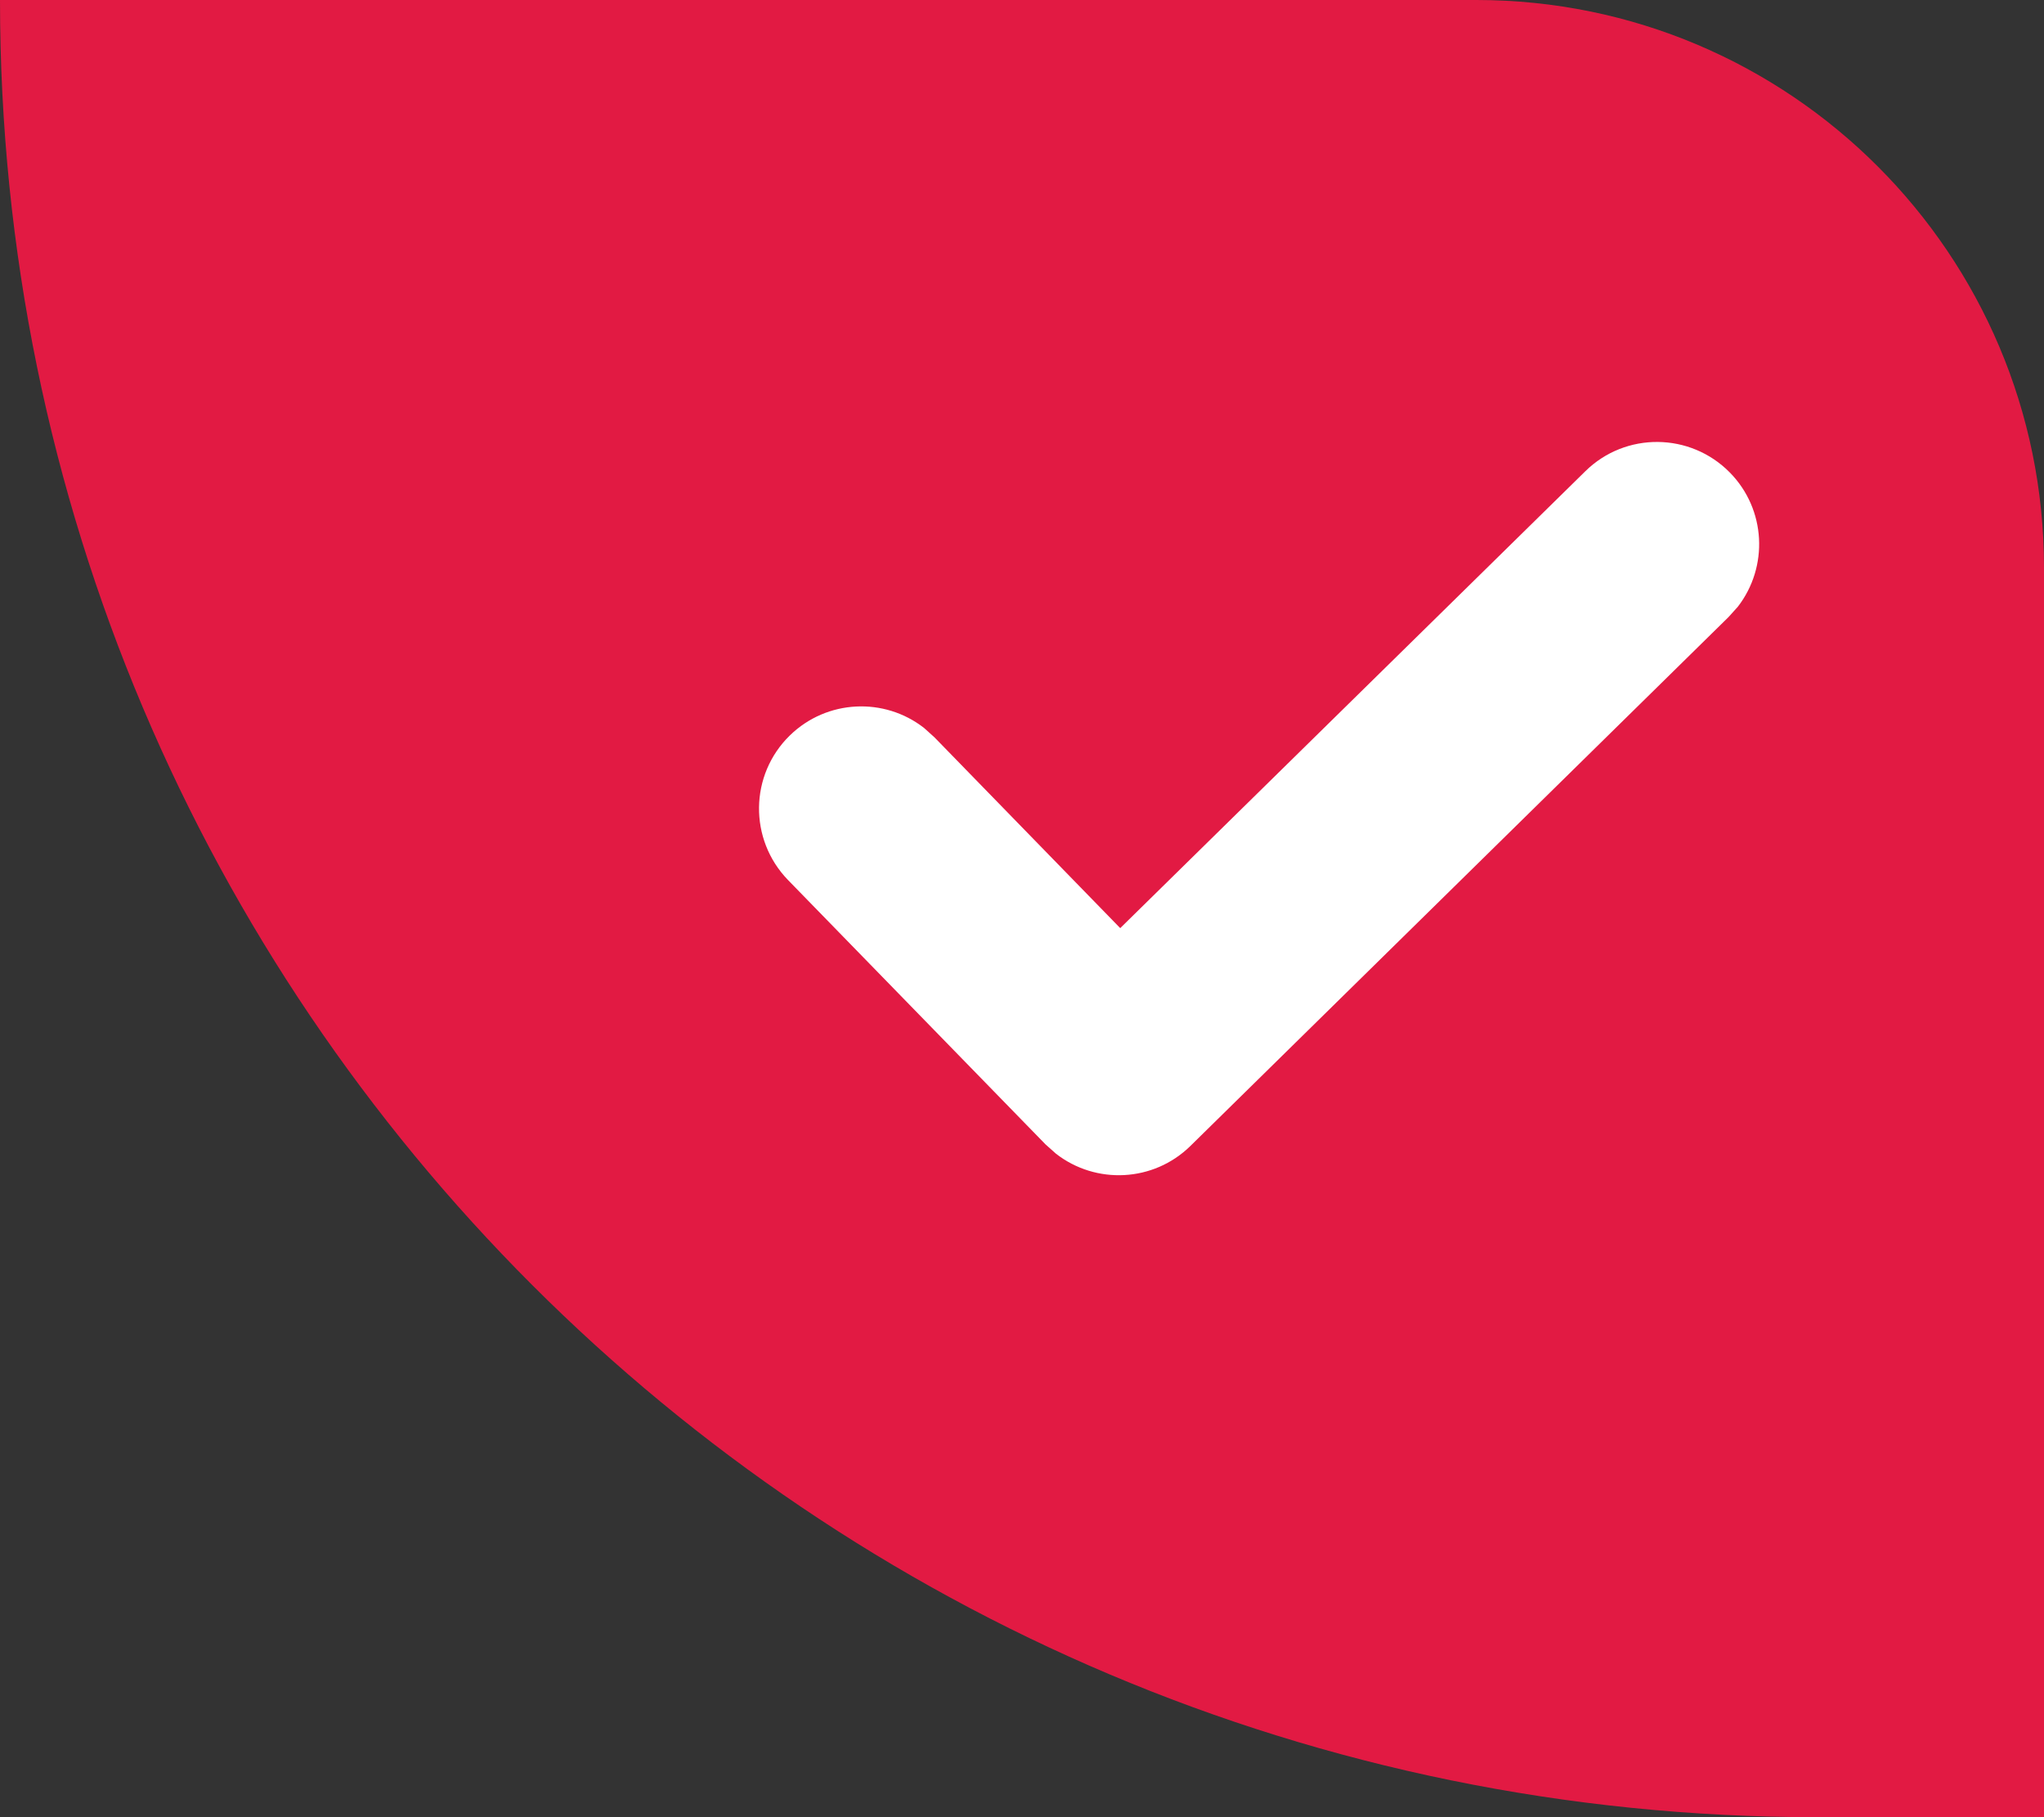
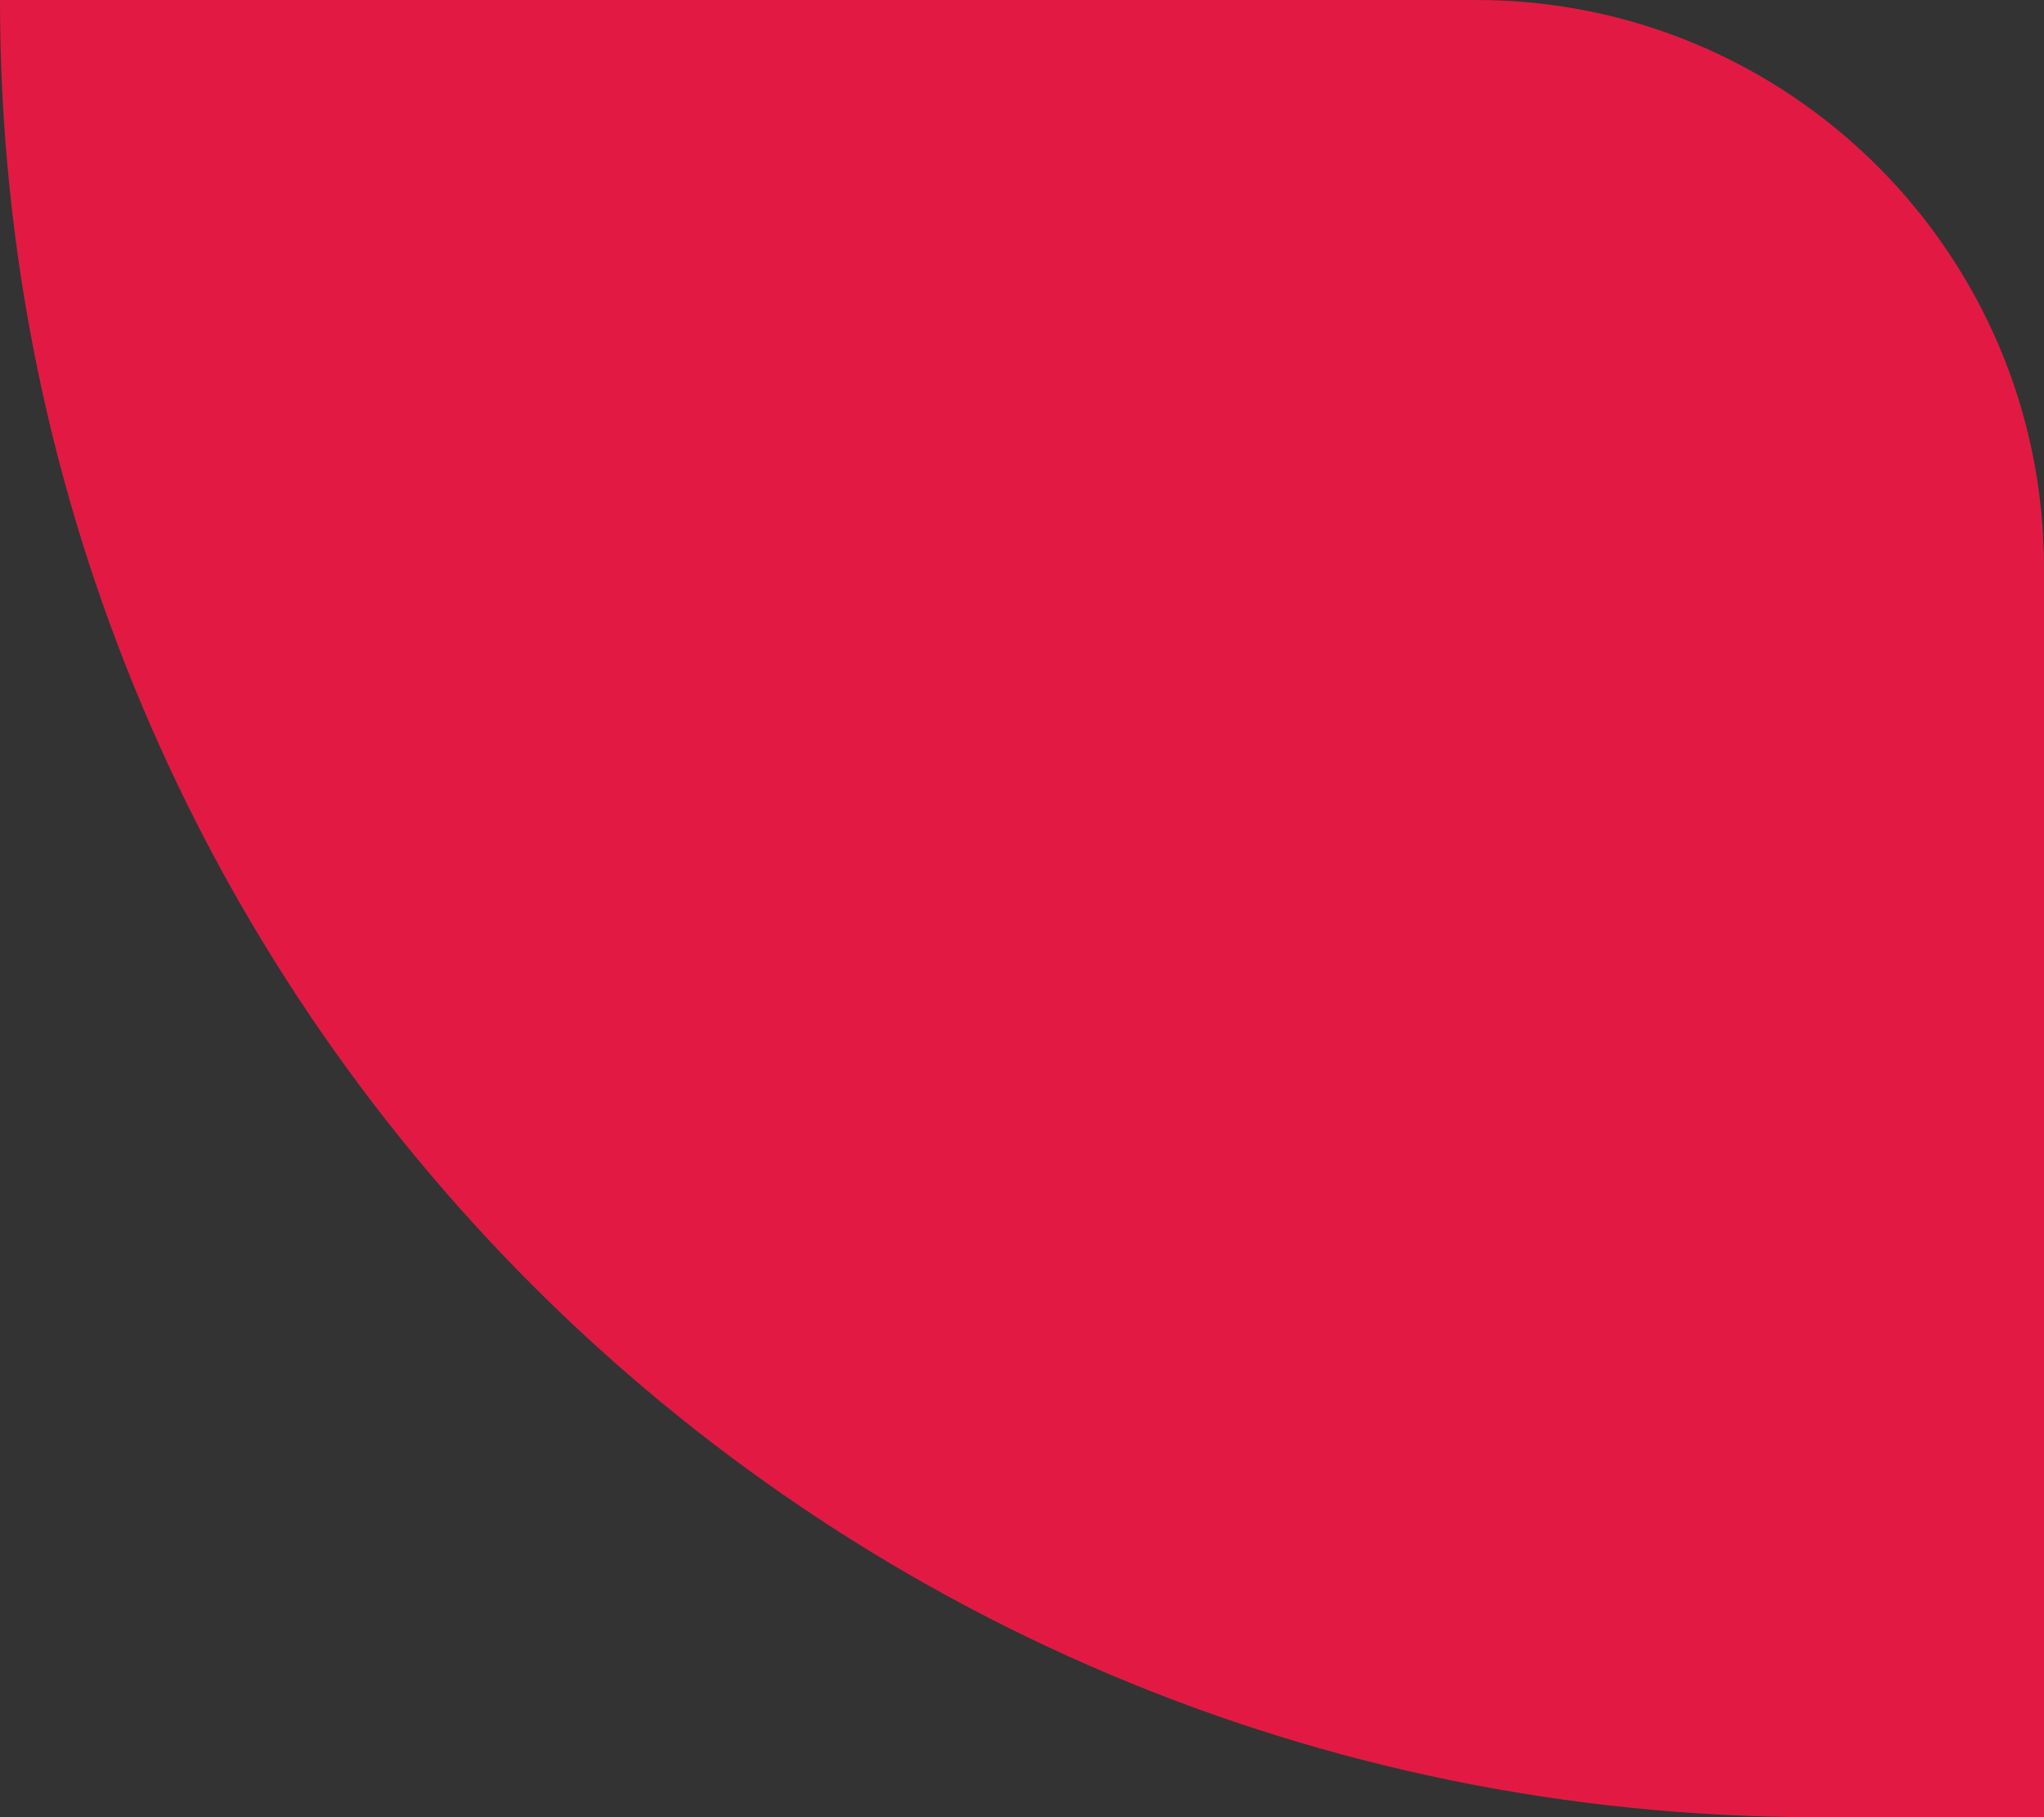
<svg xmlns="http://www.w3.org/2000/svg" width="18px" height="16px" viewBox="0 0 18 16" version="1.1">
  <rect x="0" y="0" width="18" height="16" fill="#333333" stroke="none" />
  <title>Page 1 Copy 2</title>
  <g id="取号-订单-外卖入口" stroke="none" stroke-width="1" fill="none" fill-rule="evenodd">
    <g id="订单-待服务-换人提醒2" transform="translate(-310, -357)">
      <g id="提醒备份" transform="translate(38, 201)">
        <g id="编组-15" transform="translate(10, 156)">
          <g id="Page-1-Copy-2" transform="translate(262, 0)">
            <path d="M0,0 L13,0 C15.761,-5.07265313e-16 18,2.239 18,5 L18,16 L18,16 L16,16 C7.163,16 1.082166e-15,8.837 0,0 L0,0 L0,0 Z" id="矩形" fill="#E21A43" />
-             <path d="M13.961,4.149 C14.315,3.801 14.885,3.806 15.234,4.161 C15.553,4.486 15.575,4.991 15.304,5.342 L15.222,5.433 L10.483,10.09 C10.157,10.41 9.649,10.431 9.299,10.158 L9.207,10.076 L6.939,7.748 C6.593,7.391 6.6,6.822 6.956,6.475 C7.283,6.157 7.789,6.137 8.138,6.41 L8.229,6.492 L9.865,8.172 L13.961,4.149 Z" id="路径-3" fill="#FFFFFF" fill-rule="nonzero" />
          </g>
        </g>
      </g>
    </g>
  </g>
</svg>